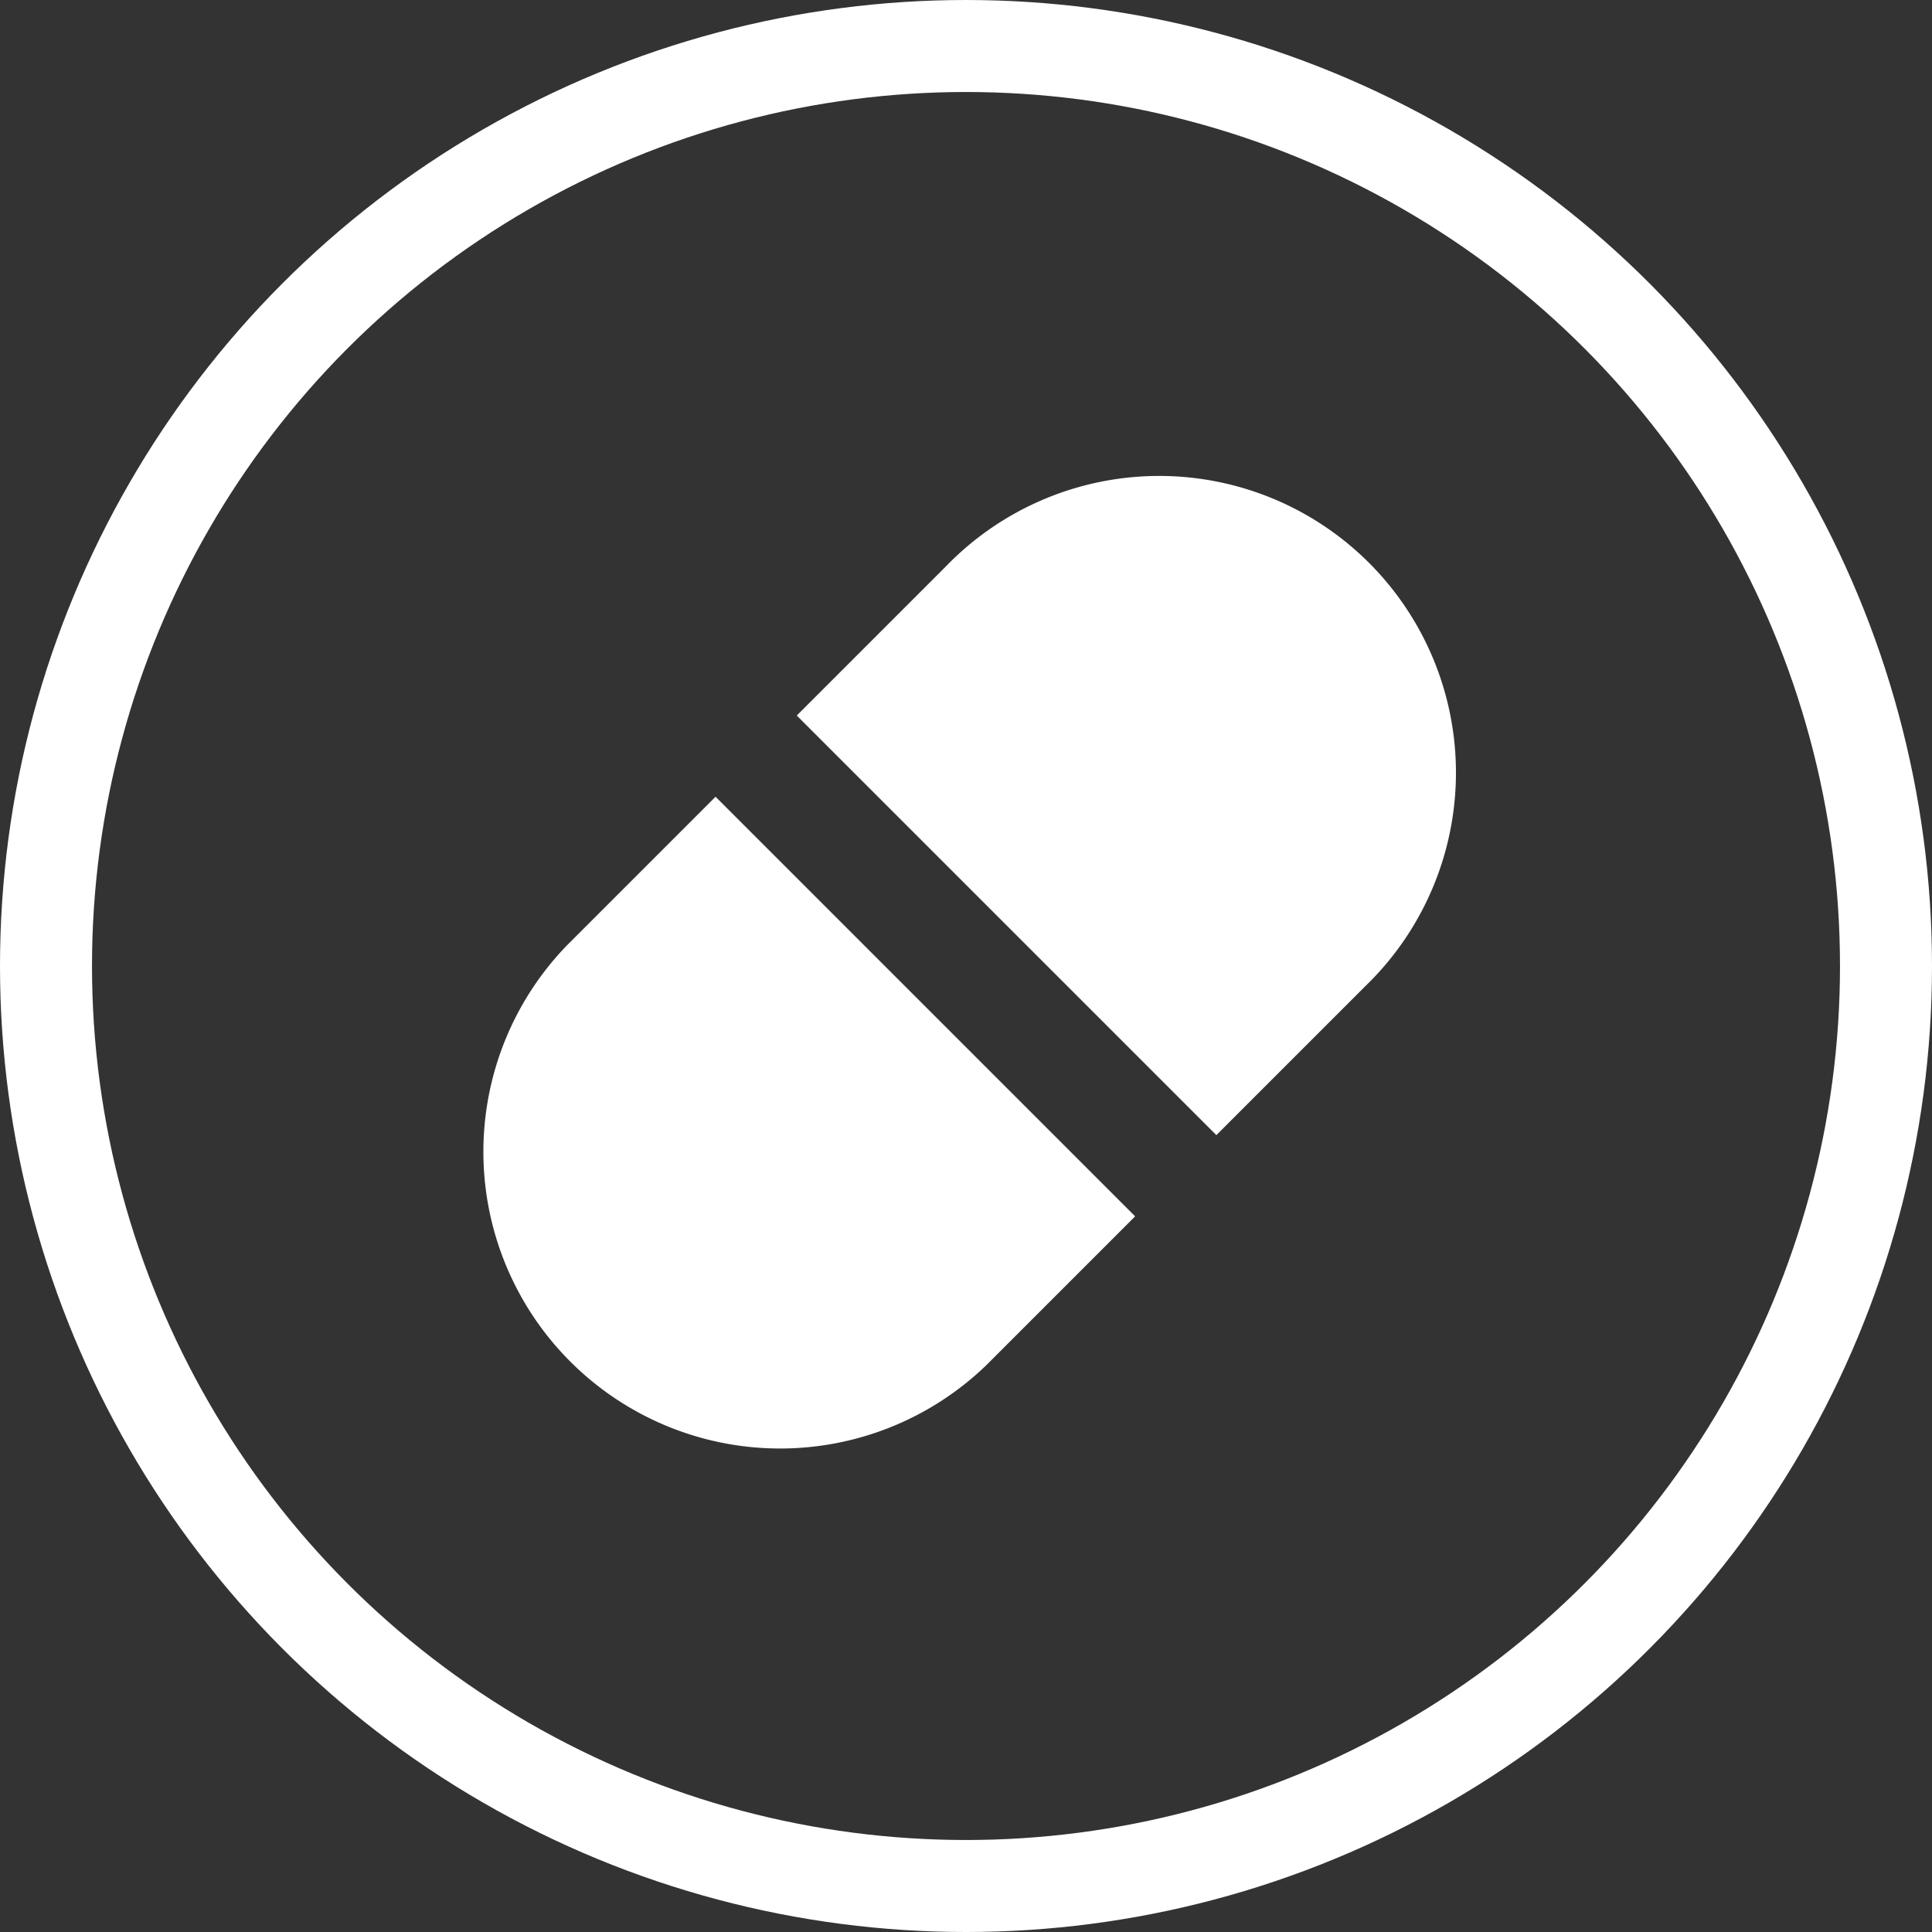
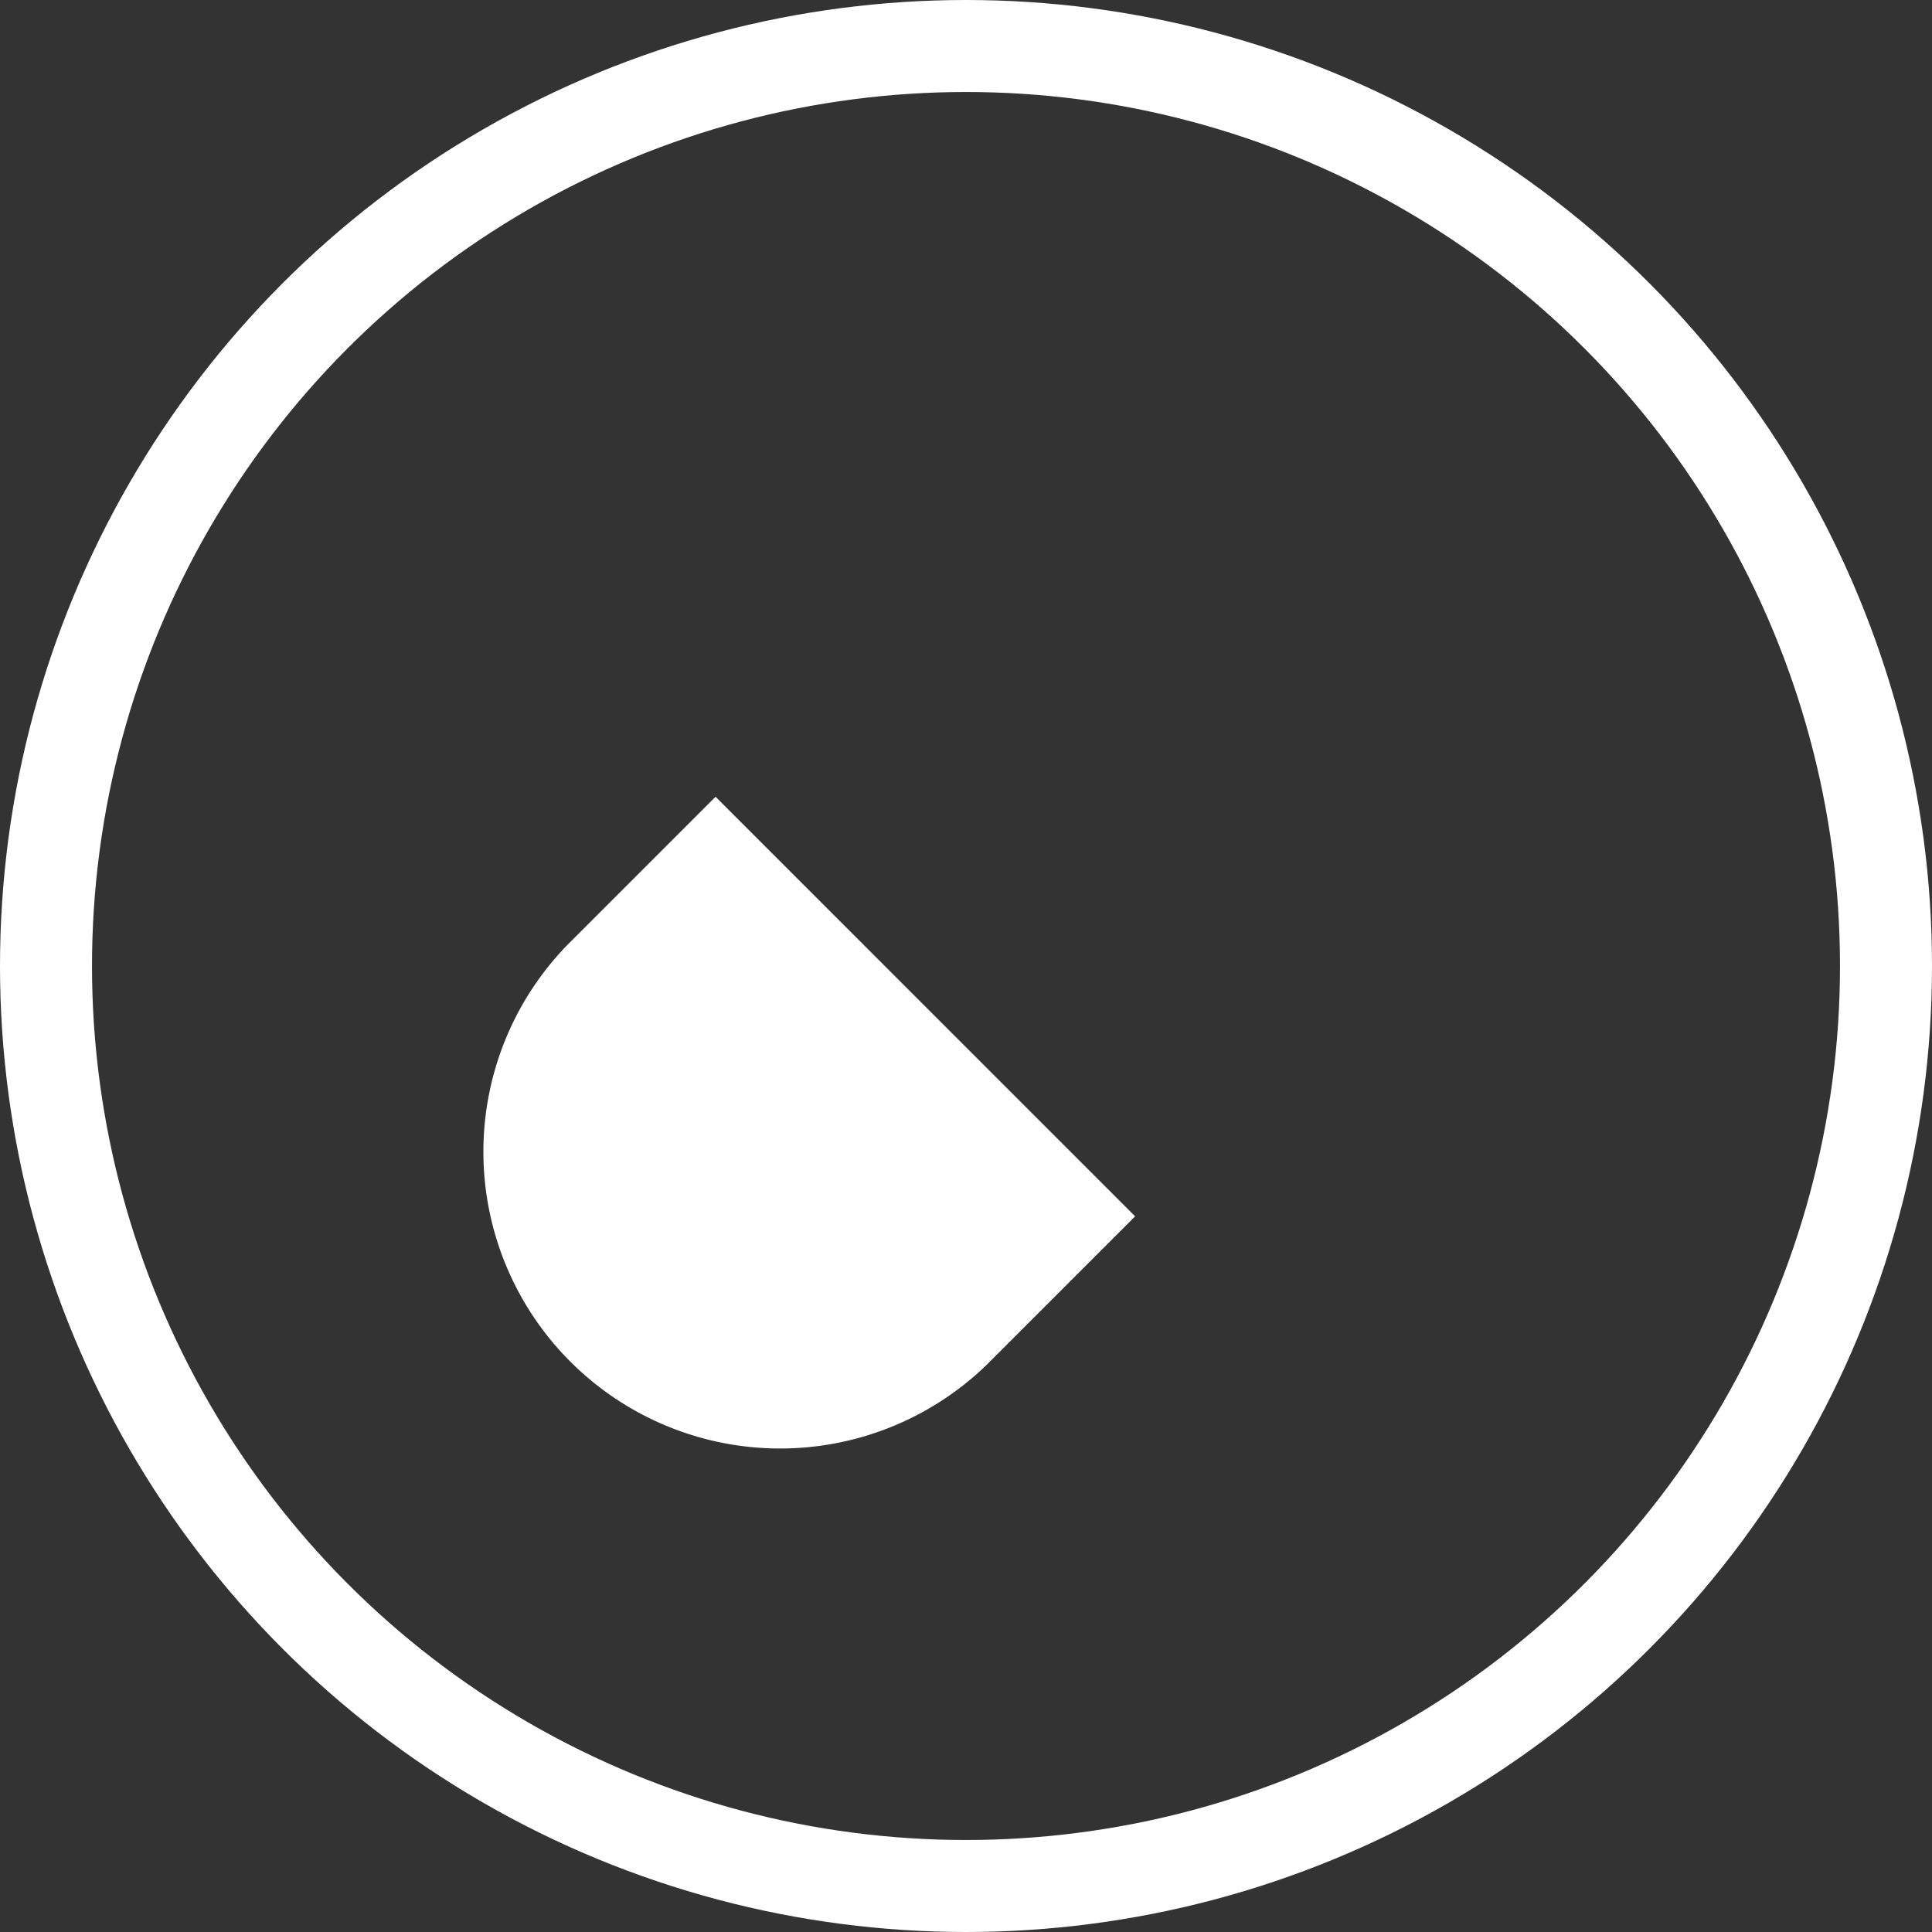
<svg xmlns="http://www.w3.org/2000/svg" width="42" height="42" viewBox="0 0 42 42">
  <rect x="0" y="0" width="42" height="42" fill="#333333" stroke="none" />
  <g id="Group_430" data-name="Group 430" transform="translate(-898 -596)">
    <g id="Ellipse_28" data-name="Ellipse 28" transform="translate(898 596)" fill="none" stroke="#fff" stroke-width="2">
      <circle cx="21" cy="21" r="21" stroke="none" />
      <circle cx="21" cy="21" r="20" fill="none" />
    </g>
    <g id="Group_427" data-name="Group 427" transform="translate(694.539 -471.814) rotate(45)">
      <path id="Path_197" data-name="Path 197" d="M.5,37.578a6.451,6.451,0,0,0,12.9,0V33H.5Z" transform="translate(921.674 579.438)" fill="#fff" />
-       <path id="Path_198" data-name="Path 198" d="M13.4,6.951a6.451,6.451,0,1,0-12.9,0V11.53H13.4Z" transform="translate(921.674 598.411)" fill="#fff" />
    </g>
  </g>
</svg>